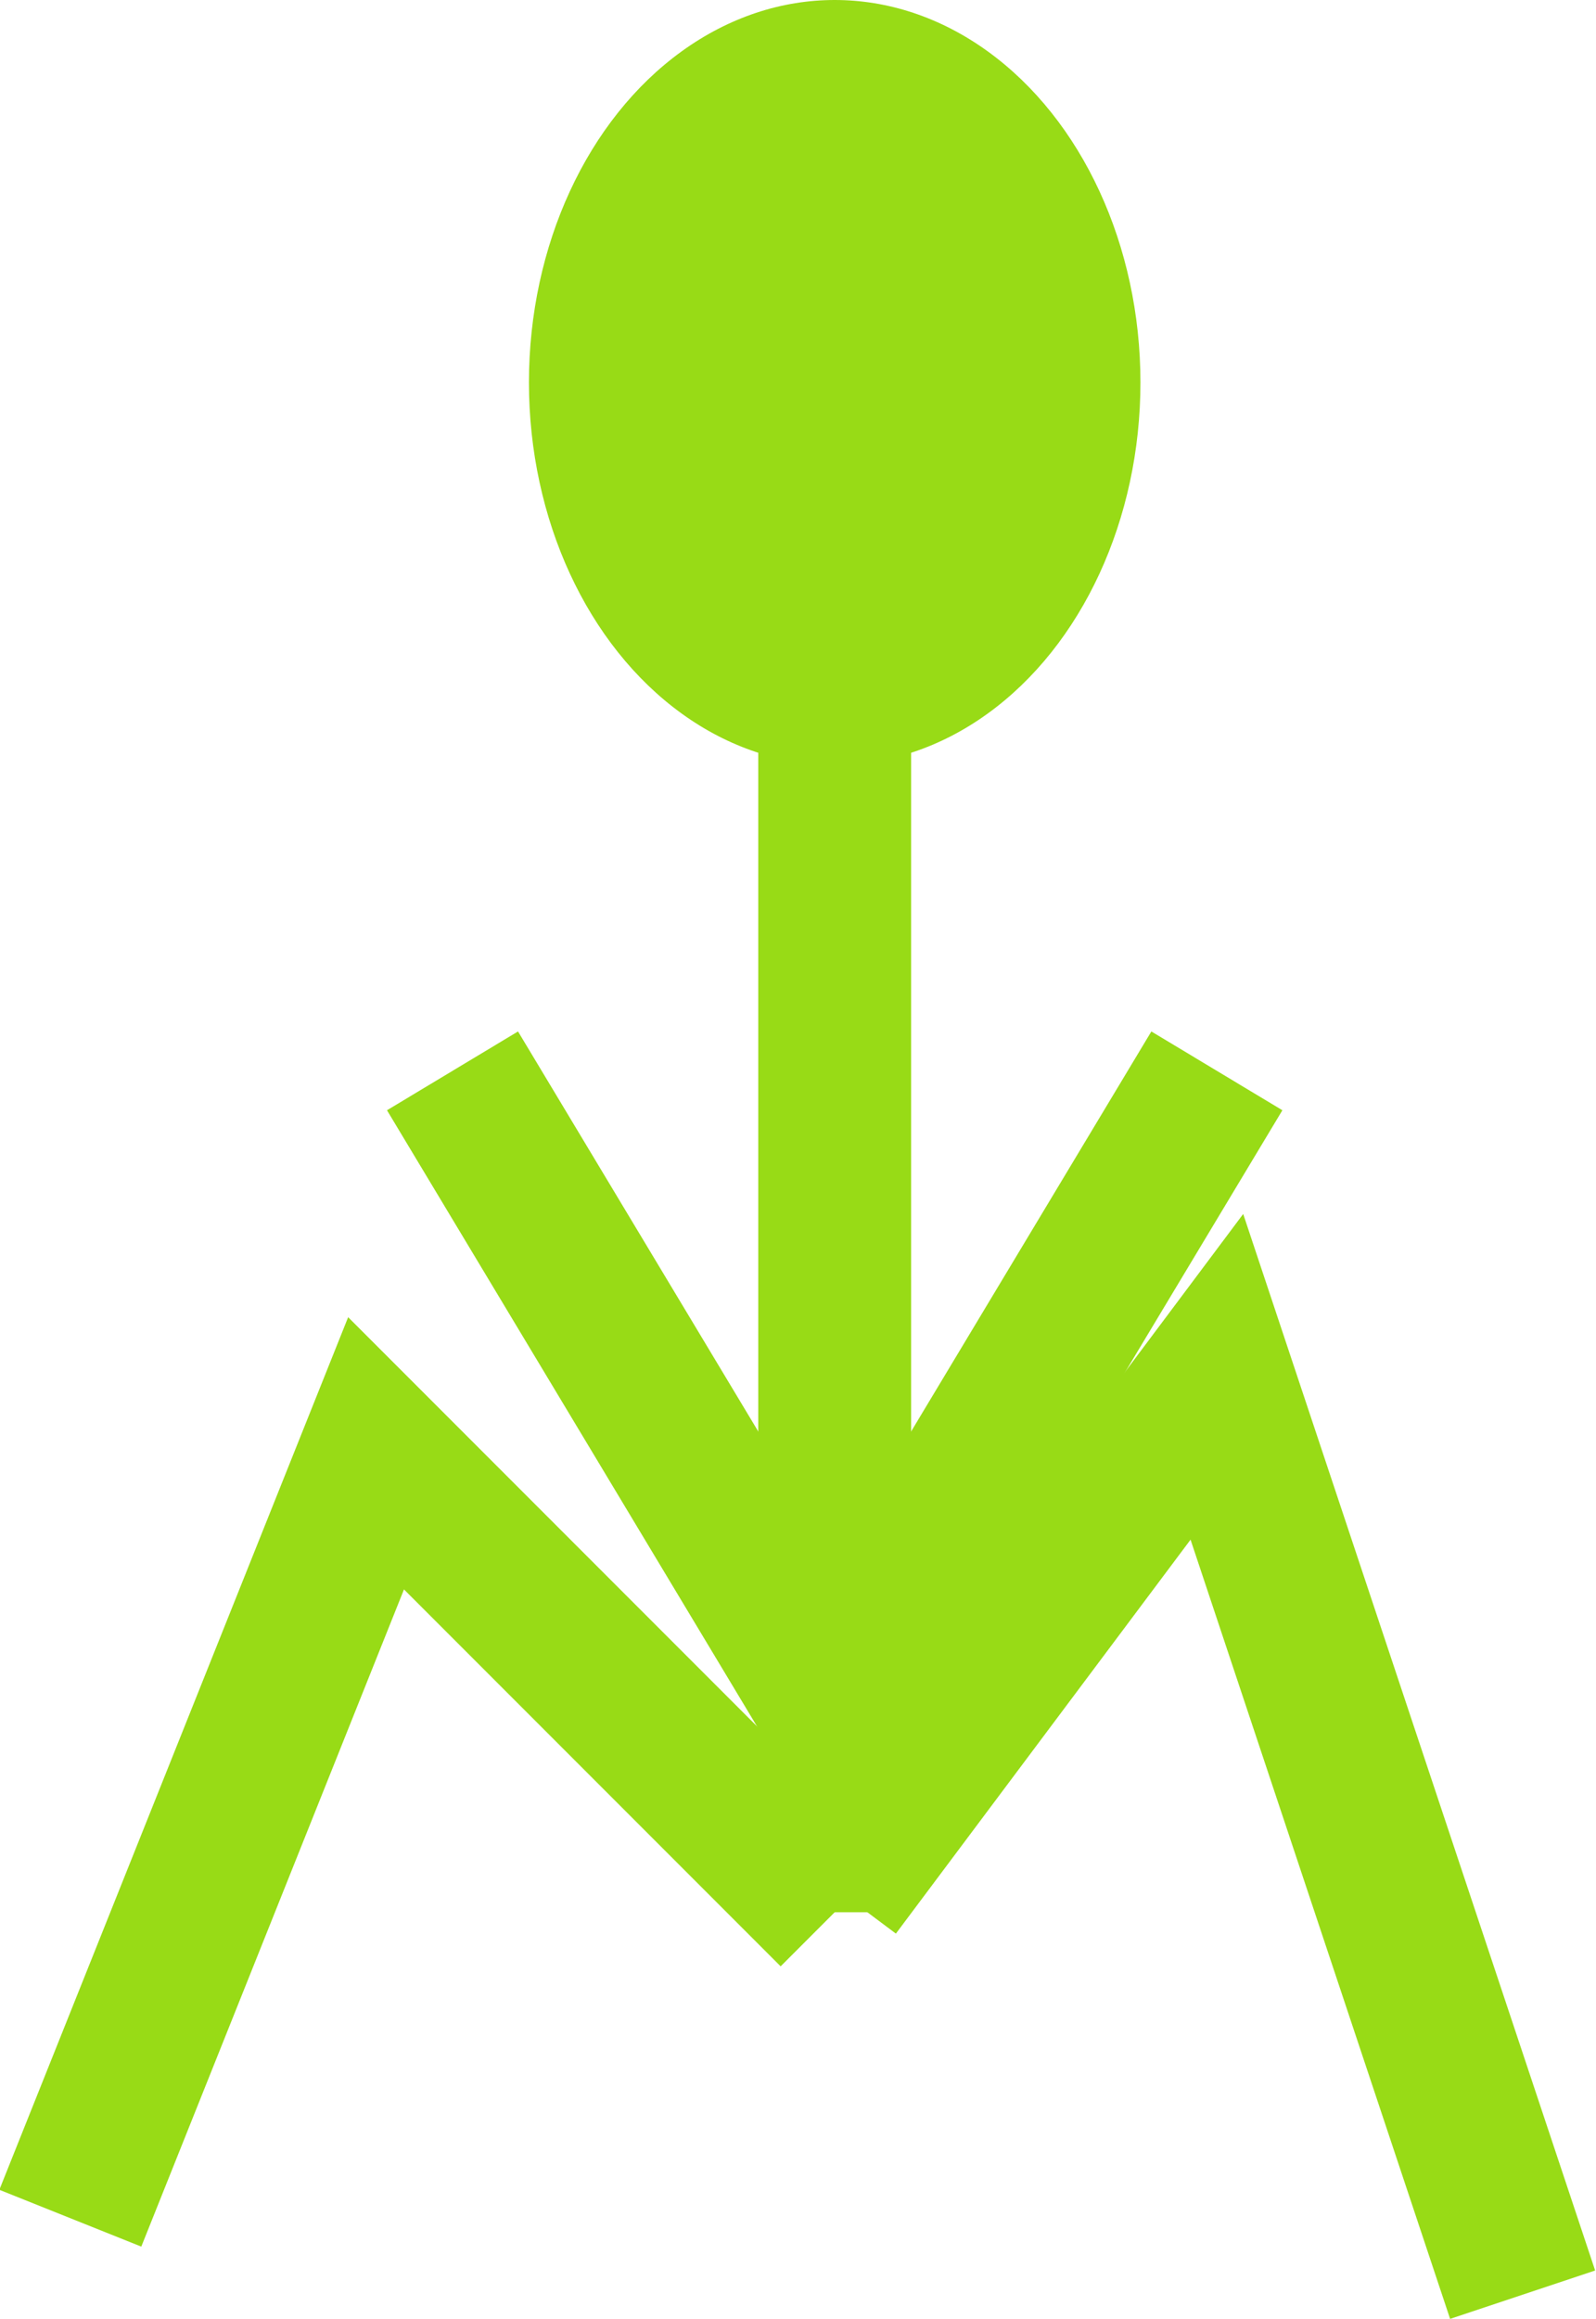
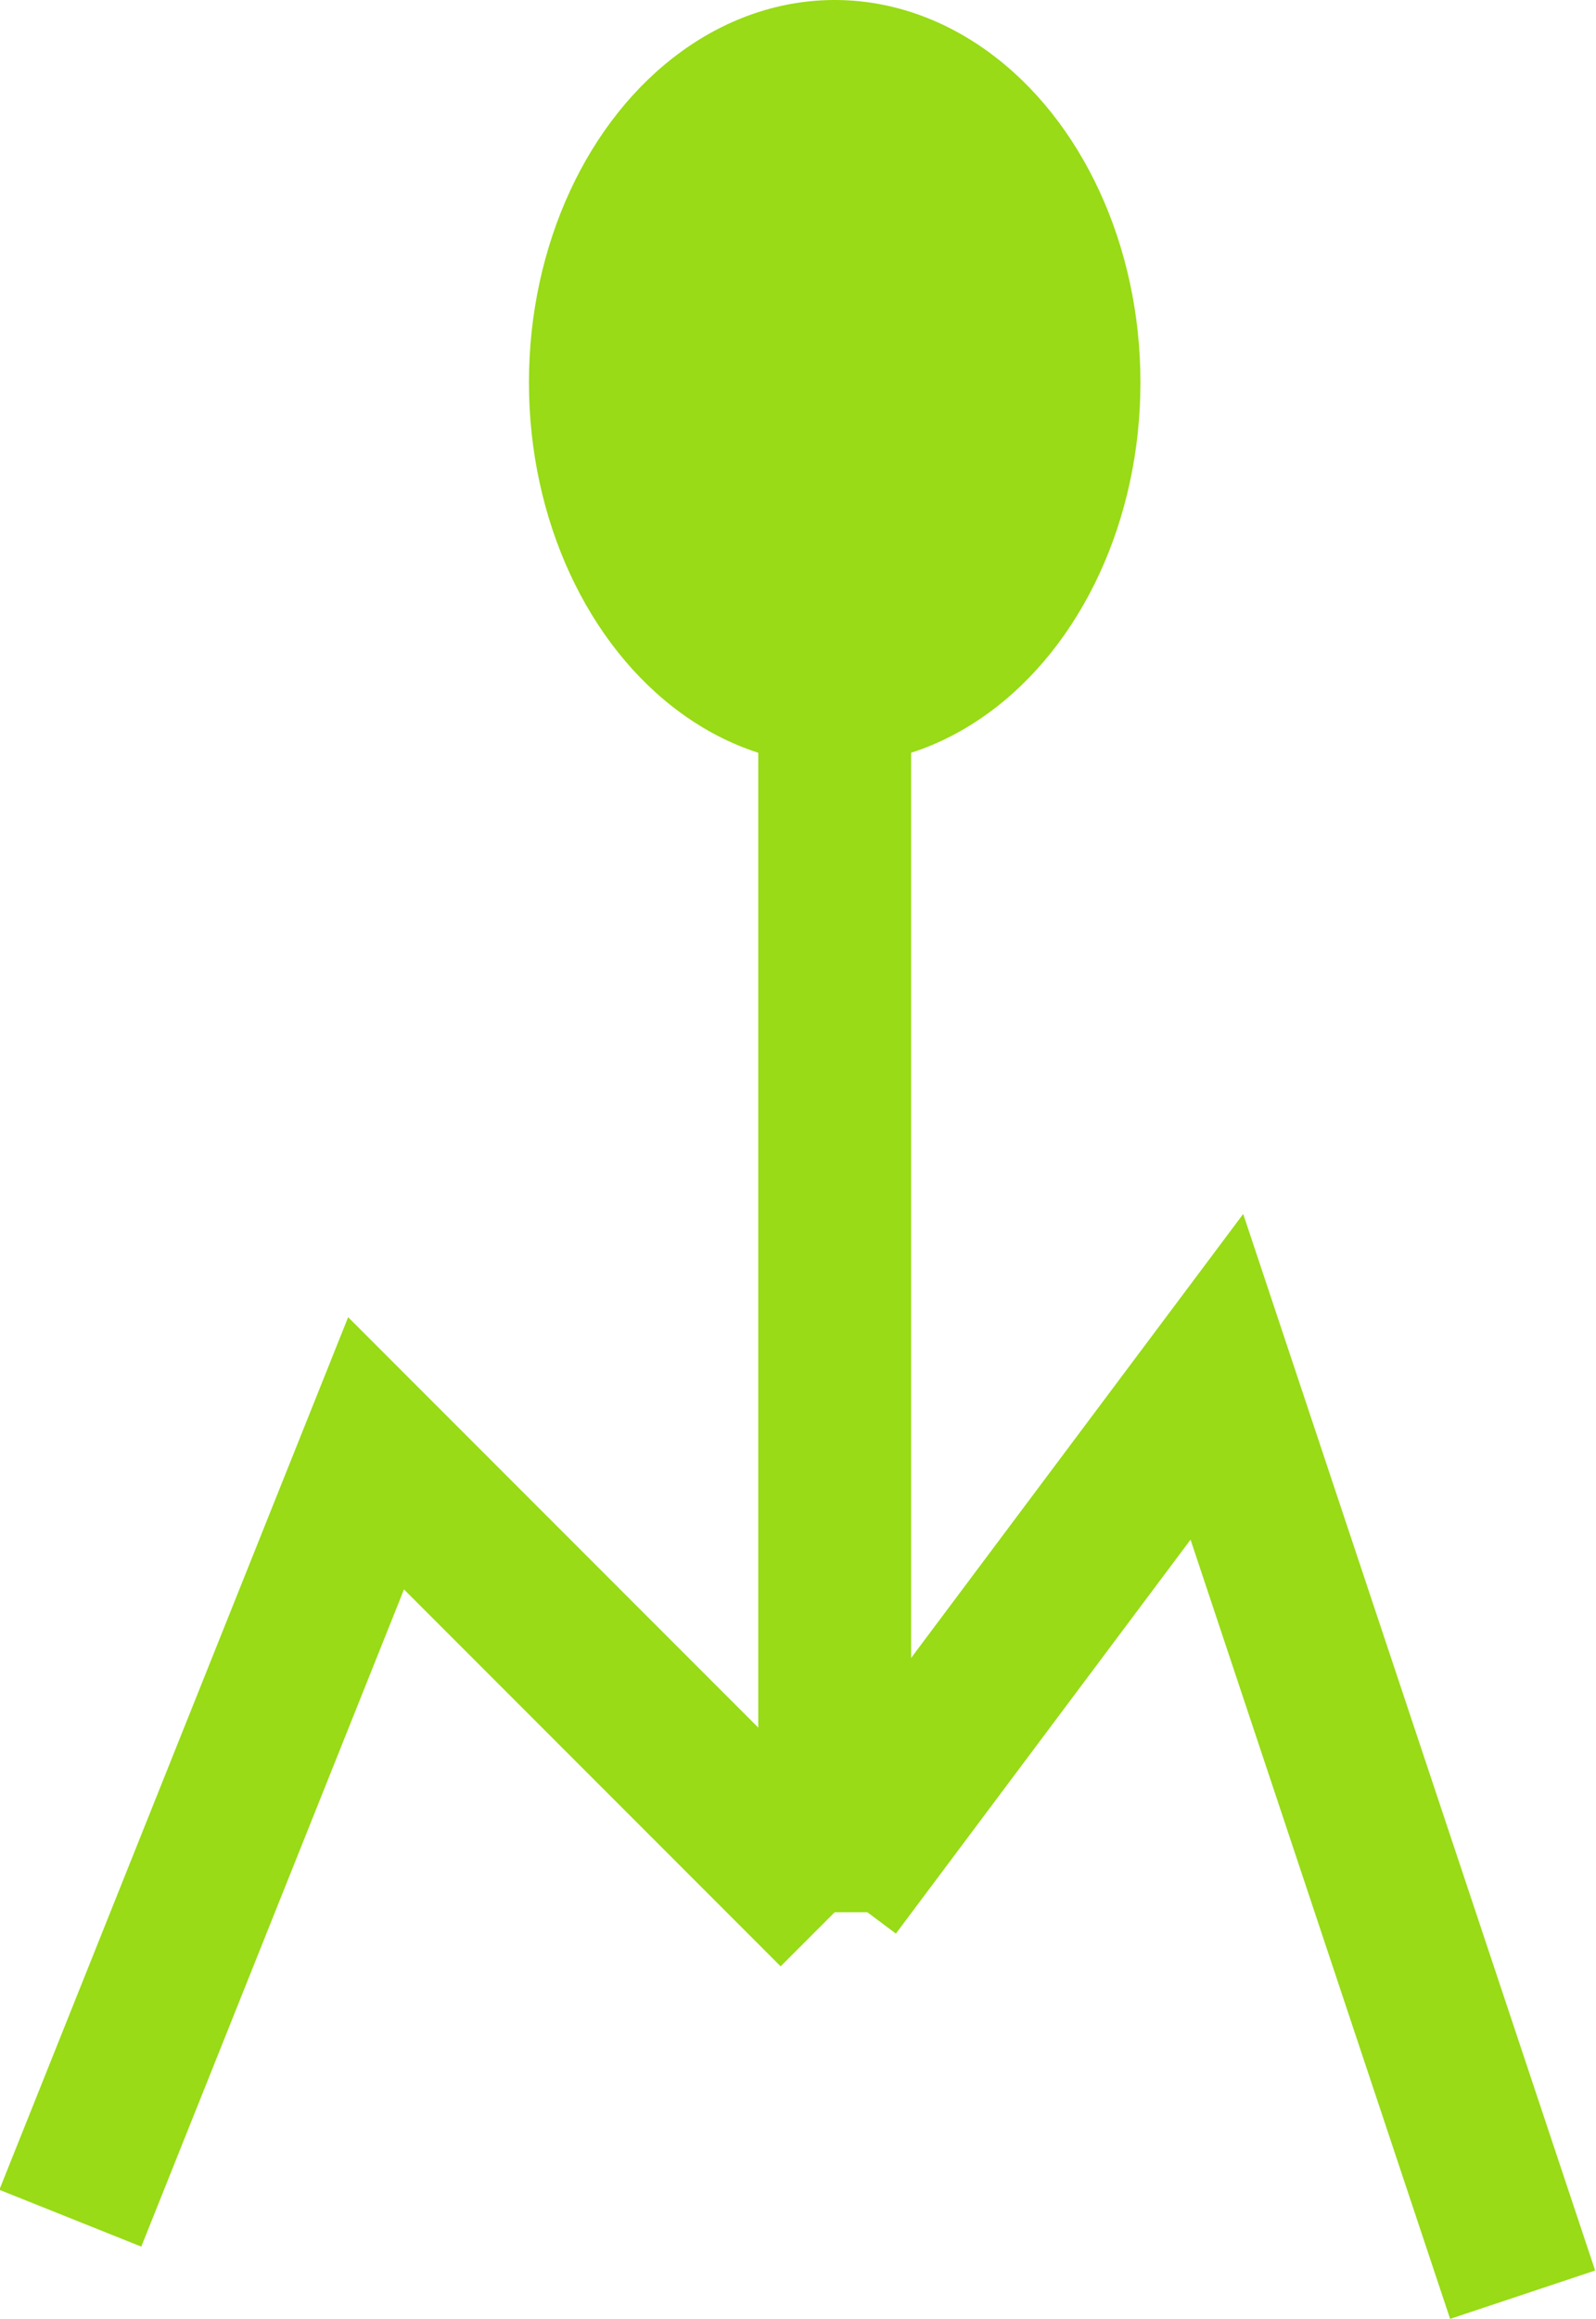
<svg xmlns="http://www.w3.org/2000/svg" id="Layer_2" viewBox="0 0 10.44 15.16">
  <g id="mystery-science">
    <ellipse cx="5.46" cy="2.5" rx="2" ry="2.5" fill="#98db16" />
    <line x1="5.46" y1="2.5" x2="5.46" y2="12.5" fill="none" stroke="#98db16" stroke-miterlimit="10" />
    <polyline points=".46 14.5 2.46 9.5 5.46 12.5" fill="none" stroke="#98db16" stroke-miterlimit="10" />
    <polyline points="5.46 12.34 7.96 9 9.96 15" fill="none" stroke="#98db16" stroke-miterlimit="10" />
-     <polyline points="2.96 7 5.46 11.16 7.96 7" fill="none" stroke="#98db16" stroke-miterlimit="10" />
  </g>
</svg>